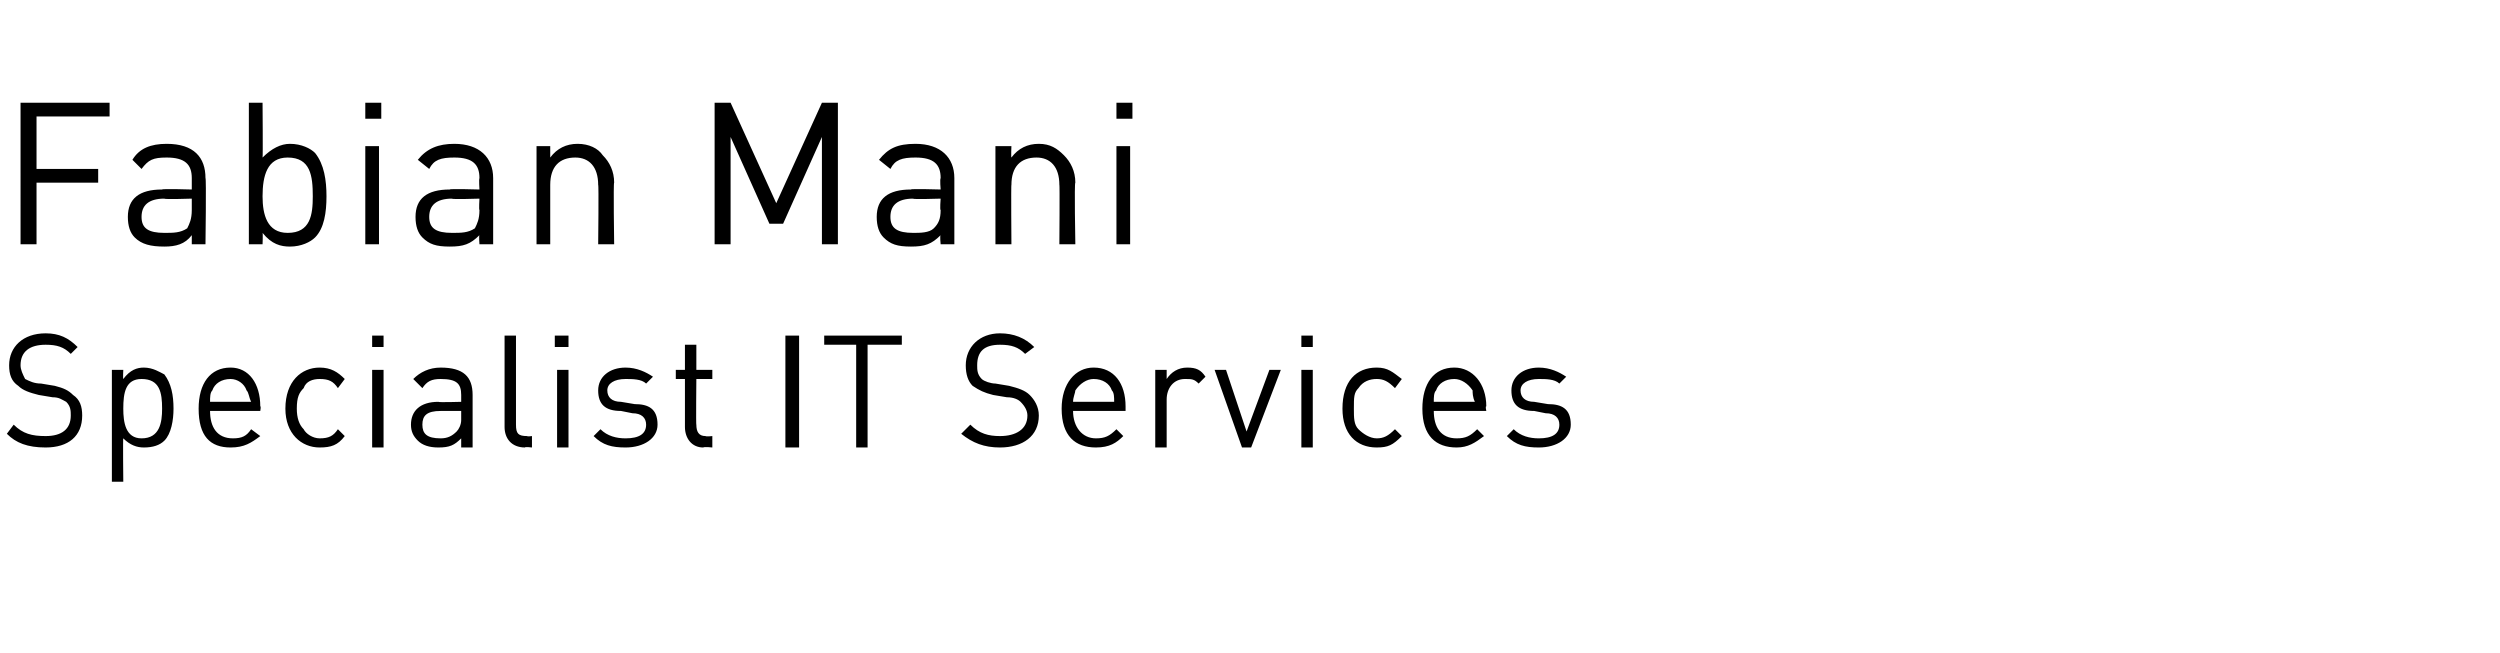
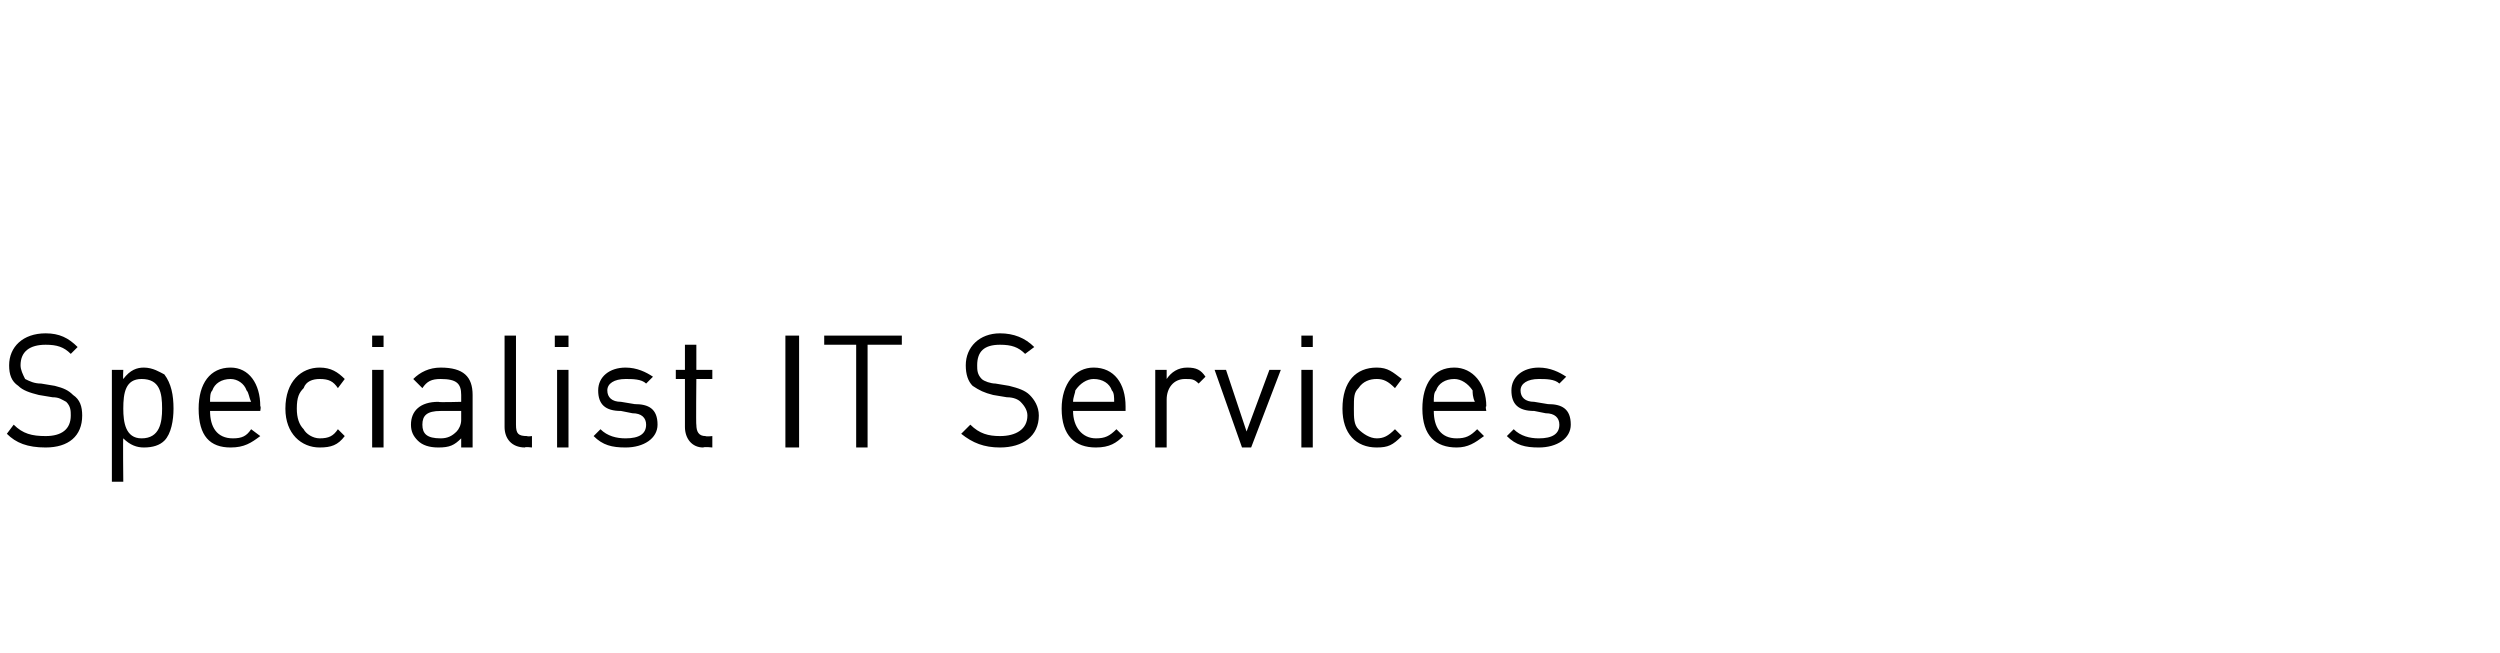
<svg xmlns="http://www.w3.org/2000/svg" version="1.1" width="109.5px" height="28.6px" viewBox="0 -4 109.5 28.6" style="top:-4px">
  <desc>Fabian Mani Specialist IT Services</desc>
  <defs />
  <g id="Polygon198038">
    <path d="m2 15.6c-.8 0-1.3-.2-1.7-.6l.3-.4c.4.4.8.5 1.4.5c.7 0 1.1-.3 1.1-.9c0-.2 0-.4-.2-.6c-.2-.1-.3-.2-.6-.2l-.6-.1c-.4-.1-.7-.2-.9-.4c-.3-.2-.4-.5-.4-.9c0-.8.6-1.4 1.6-1.4c.6 0 1 .2 1.4.6l-.3.3c-.3-.3-.6-.4-1.1-.4c-.7 0-1.1.3-1.1.9c0 .2.1.4.2.6c.2.1.4.2.7.2l.6.1c.4.1.6.2.8.4c.3.2.4.5.4.9c0 .9-.6 1.4-1.6 1.4zm5.6-1.7c0 .5-.1 1.1-.4 1.4c-.2.2-.5.3-.9.3c-.3 0-.6-.1-.9-.4c-.02-.04 0 1.9 0 1.9h-.5v-4.9h.5s-.02.38 0 .4c.3-.4.6-.5.9-.5c.4 0 .7.2.9.3c.3.4.4.9.4 1.5zm-.5 0c0-.7-.1-1.3-.9-1.3c-.7 0-.8.6-.8 1.3c0 .6.1 1.3.8 1.3c.8 0 .9-.7.9-1.3zm2.1.1c0 .7.3 1.2 1 1.2c.4 0 .6-.1.8-.4l.4.3c-.4.3-.7.5-1.3.5c-.9 0-1.4-.5-1.4-1.7c0-1.1.5-1.8 1.4-1.8c.8 0 1.3.7 1.3 1.7c.04-.02 0 .2 0 .2H9.2zm1.6-.9c-.1-.3-.4-.5-.7-.5c-.4 0-.7.2-.8.5c-.1.1-.1.3-.1.5h1.8c-.1-.2-.1-.4-.2-.5zm3.2 2.5c-.8 0-1.5-.6-1.5-1.7c0-1.2.7-1.8 1.5-1.8c.5 0 .8.2 1.1.5l-.3.4c-.2-.3-.4-.4-.8-.4c-.3 0-.6.1-.7.4c-.2.2-.3.4-.3.9c0 .4.1.7.3.9c.1.2.4.4.7.4c.4 0 .6-.1.8-.4l.3.3c-.3.4-.6.5-1.1.5zm2.3 0v-3.4h.5v3.4h-.5zm0-4.4v-.5h.5v.5h-.5zm3.9 4.4v-.4c-.3.3-.5.4-1 .4c-.4 0-.7-.1-.9-.3c-.2-.2-.3-.4-.3-.7c0-.6.4-1 1.2-1c-.01.03 1 0 1 0v-.3c0-.5-.2-.7-.9-.7c-.4 0-.6.1-.8.4l-.4-.4c.3-.3.7-.5 1.2-.5c1 0 1.4.4 1.4 1.2v2.3h-.5zm0-1.6h-.9c-.6 0-.8.2-.8.6c0 .4.2.6.8.6c.3 0 .5-.1.7-.3c.1-.1.2-.3.2-.5v-.4zm2.8 1.6c-.6 0-.9-.4-.9-.9v-4h.5v3.9c0 .4.1.5.5.5c-.04.03.2 0 .2 0v.5s-.33-.04-.3 0zm1.4 0v-3.4h.5v3.4h-.5zm-.1-4.4v-.5h.6v.5h-.6zm3.1 4.4c-.6 0-1-.1-1.4-.5l.3-.3c.3.3.7.4 1.1.4c.6 0 .9-.2.9-.6c0-.3-.2-.5-.6-.5l-.5-.1c-.7 0-1-.3-1-.9c0-.6.5-1 1.2-1c.5 0 .9.2 1.2.4l-.3.3c-.2-.2-.6-.2-.9-.2c-.5 0-.8.2-.8.5c0 .3.2.5.6.5l.6.1c.6 0 1 .2 1 .9c0 .6-.6 1-1.4 1zm3.4 0c-.5 0-.8-.4-.8-.9v-2.1h-.4v-.4h.4v-1.1h.5v1.1h.7v.4h-.7s-.02 2.04 0 2c0 .3.1.5.4.5c.04.03.3 0 .3 0v.5s-.35-.04-.4 0zm3.6 0v-4.9h.6v4.9h-.6zm3.6-4.5v4.5h-.5v-4.5h-1.4v-.4h3.4v.4H38zm5.8 4.5c-.7 0-1.2-.2-1.7-.6l.4-.4c.4.4.8.5 1.3.5c.7 0 1.2-.3 1.2-.9c0-.2-.1-.4-.3-.6c-.1-.1-.3-.2-.6-.2l-.6-.1c-.4-.1-.6-.2-.9-.4c-.2-.2-.3-.5-.3-.9c0-.8.6-1.4 1.5-1.4c.6 0 1.1.2 1.5.6l-.4.3c-.3-.3-.6-.4-1.1-.4c-.7 0-1 .3-1 .9c0 .2 0 .4.2.6c.1.1.4.2.6.2l.6.1c.4.1.7.2.9.4c.2.2.4.5.4.9c0 .9-.7 1.4-1.7 1.4zM47 14c0 .7.4 1.2 1 1.2c.4 0 .6-.1.9-.4l.3.3c-.3.3-.6.5-1.2.5c-.9 0-1.5-.5-1.5-1.7c0-1.1.6-1.8 1.4-1.8c.9 0 1.4.7 1.4 1.7v.2H47zm1.7-.9c-.1-.3-.4-.5-.8-.5c-.3 0-.6.2-.8.5c0 .1-.1.3-.1.5h1.8c0-.2 0-.4-.1-.5zm3.8-.3c-.2-.2-.3-.2-.6-.2c-.5 0-.8.4-.8.9v2.1h-.5v-3.4h.5v.4c.2-.3.5-.5.9-.5c.4 0 .6.1.8.4l-.3.3zm2.3 2.8h-.4l-1.2-3.4h.5l.9 2.7l1-2.7h.5l-1.3 3.4zm2.2 0v-3.4h.5v3.4h-.5zm0-4.4v-.5h.5v.5h-.5zm3.3 4.4c-.9 0-1.5-.6-1.5-1.7c0-1.2.6-1.8 1.5-1.8c.5 0 .7.2 1.1.5l-.3.4c-.3-.3-.5-.4-.8-.4c-.3 0-.6.1-.8.4c-.2.2-.2.4-.2.9c0 .4 0 .7.2.9c.2.2.5.4.8.4c.3 0 .5-.1.8-.4l.3.3c-.4.4-.6.5-1.1.5zm2.5-1.6c0 .7.3 1.2 1 1.2c.4 0 .6-.1.9-.4l.3.3c-.4.3-.7.5-1.2.5c-.9 0-1.5-.5-1.5-1.7c0-1.1.5-1.8 1.4-1.8c.8 0 1.4.7 1.4 1.7c-.05-.02 0 .2 0 .2h-2.3zm1.7-.9c-.2-.3-.5-.5-.8-.5c-.4 0-.7.2-.8.5c-.1.1-.1.3-.1.5h1.8c-.1-.2-.1-.4-.1-.5zm2.9 2.5c-.6 0-1-.1-1.4-.5l.3-.3c.3.3.7.4 1.1.4c.6 0 .9-.2.9-.6c0-.3-.2-.5-.6-.5l-.5-.1c-.7 0-1-.3-1-.9c0-.6.5-1 1.2-1c.5 0 .9.2 1.2.4l-.3.3c-.2-.2-.6-.2-.9-.2c-.5 0-.8.2-.8.5c0 .3.2.5.6.5l.6.1c.6 0 1 .2 1 .9c0 .6-.6 1-1.4 1z" stroke="none" fill="#000" />
  </g>
  <g id="Polygon198037">
-     <path d="m1.6 1.1v2.3h2.7v.6H1.6v2.7h-.7V.5h3.9v.6H1.6zm6.8 5.6v-.4c-.3.4-.7.5-1.2.5c-.6 0-1-.1-1.3-.4c-.2-.2-.3-.5-.3-.9c0-.8.5-1.2 1.5-1.2c.01-.04 1.3 0 1.3 0v-.5c0-.6-.3-.9-1.1-.9c-.6 0-.8.1-1.1.5L5.8 3c.3-.5.8-.7 1.5-.7c1.2 0 1.7.6 1.7 1.5c.04-.01 0 2.9 0 2.9h-.6zm0-2s-1.2.04-1.2 0c-.7 0-1 .3-1 .8c0 .5.3.7 1 .7c.4 0 .7 0 1-.2c.1-.2.2-.4.2-.8v-.5zm5.9-.1c0 .7-.1 1.4-.5 1.8c-.2.2-.6.4-1.1.4c-.4 0-.8-.1-1.2-.6c.02.02 0 .5 0 .5h-.6V.5h.6s.02 2.4 0 2.4c.4-.4.8-.6 1.2-.6c.5 0 .9.2 1.1.4c.4.5.5 1.2.5 1.9zm-1.7-1.7c-.9 0-1.1.8-1.1 1.7c0 .8.2 1.6 1.1 1.6c1 0 1.1-.8 1.1-1.6c0-.9-.1-1.7-1.1-1.7zM16 6.7V2.4h.6v4.3h-.6zm0-5.5v-.7h.7v.7h-.7zm5 5.5s-.03-.38 0-.4c-.4.4-.7.5-1.3.5c-.6 0-.9-.1-1.2-.4c-.2-.2-.3-.5-.3-.9c0-.8.5-1.2 1.5-1.2c-.02-.04 1.3 0 1.3 0c0 0-.03-.45 0-.5c0-.6-.3-.9-1.1-.9c-.6 0-.9.1-1.1.5l-.5-.4c.4-.5.9-.7 1.6-.7c1.1 0 1.7.6 1.7 1.5v2.9h-.6zm0-2s-1.23.04-1.2 0c-.7 0-1 .3-1 .8c0 .5.3.7 1 .7c.4 0 .7 0 1-.2c.1-.2.2-.4.2-.8c-.03 0 0-.5 0-.5zm5.2 2s.03-2.63 0-2.6c0-.8-.4-1.2-1-1.2c-.7 0-1.1.4-1.1 1.2v2.6h-.6V2.4h.6v.5c.3-.4.7-.6 1.2-.6c.5 0 .9.2 1.1.5c.3.3.5.7.5 1.2c-.04-.04 0 2.7 0 2.7h-.7zm9.8 0V2l-1.7 3.8h-.6L32 2v4.7h-.7V.5h.7l2 4.4l2-4.4h.7v6.2h-.7zm5.2 0s-.04-.38 0-.4c-.4.4-.7.5-1.3.5c-.6 0-.9-.1-1.2-.4c-.2-.2-.3-.5-.3-.9c0-.8.5-1.2 1.5-1.2c-.03-.04 1.3 0 1.3 0c0 0-.04-.45 0-.5c0-.6-.3-.9-1.1-.9c-.6 0-.9.1-1.1.5l-.5-.4c.4-.5.8-.7 1.6-.7c1.1 0 1.7.6 1.7 1.5v2.9h-.6zm0-2s-1.25.04-1.2 0c-.7 0-1 .3-1 .8c0 .5.3.7 1 .7c.3 0 .7 0 .9-.2c.2-.2.3-.4.3-.8c-.04 0 0-.5 0-.5zm5.2 2s.02-2.63 0-2.6c0-.8-.4-1.2-1-1.2c-.7 0-1.1.4-1.1 1.2c-.02-.03 0 2.6 0 2.6h-.7V2.4h.7s-.02.47 0 .5c.3-.4.7-.6 1.2-.6c.5 0 .8.2 1.1.5c.3.3.5.7.5 1.2c-.05-.04 0 2.7 0 2.7h-.7zm2.5 0V2.4h.6v4.3h-.6zm0-5.5v-.7h.7v.7h-.7z" stroke="none" fill="#000" />
-   </g>
+     </g>
</svg>